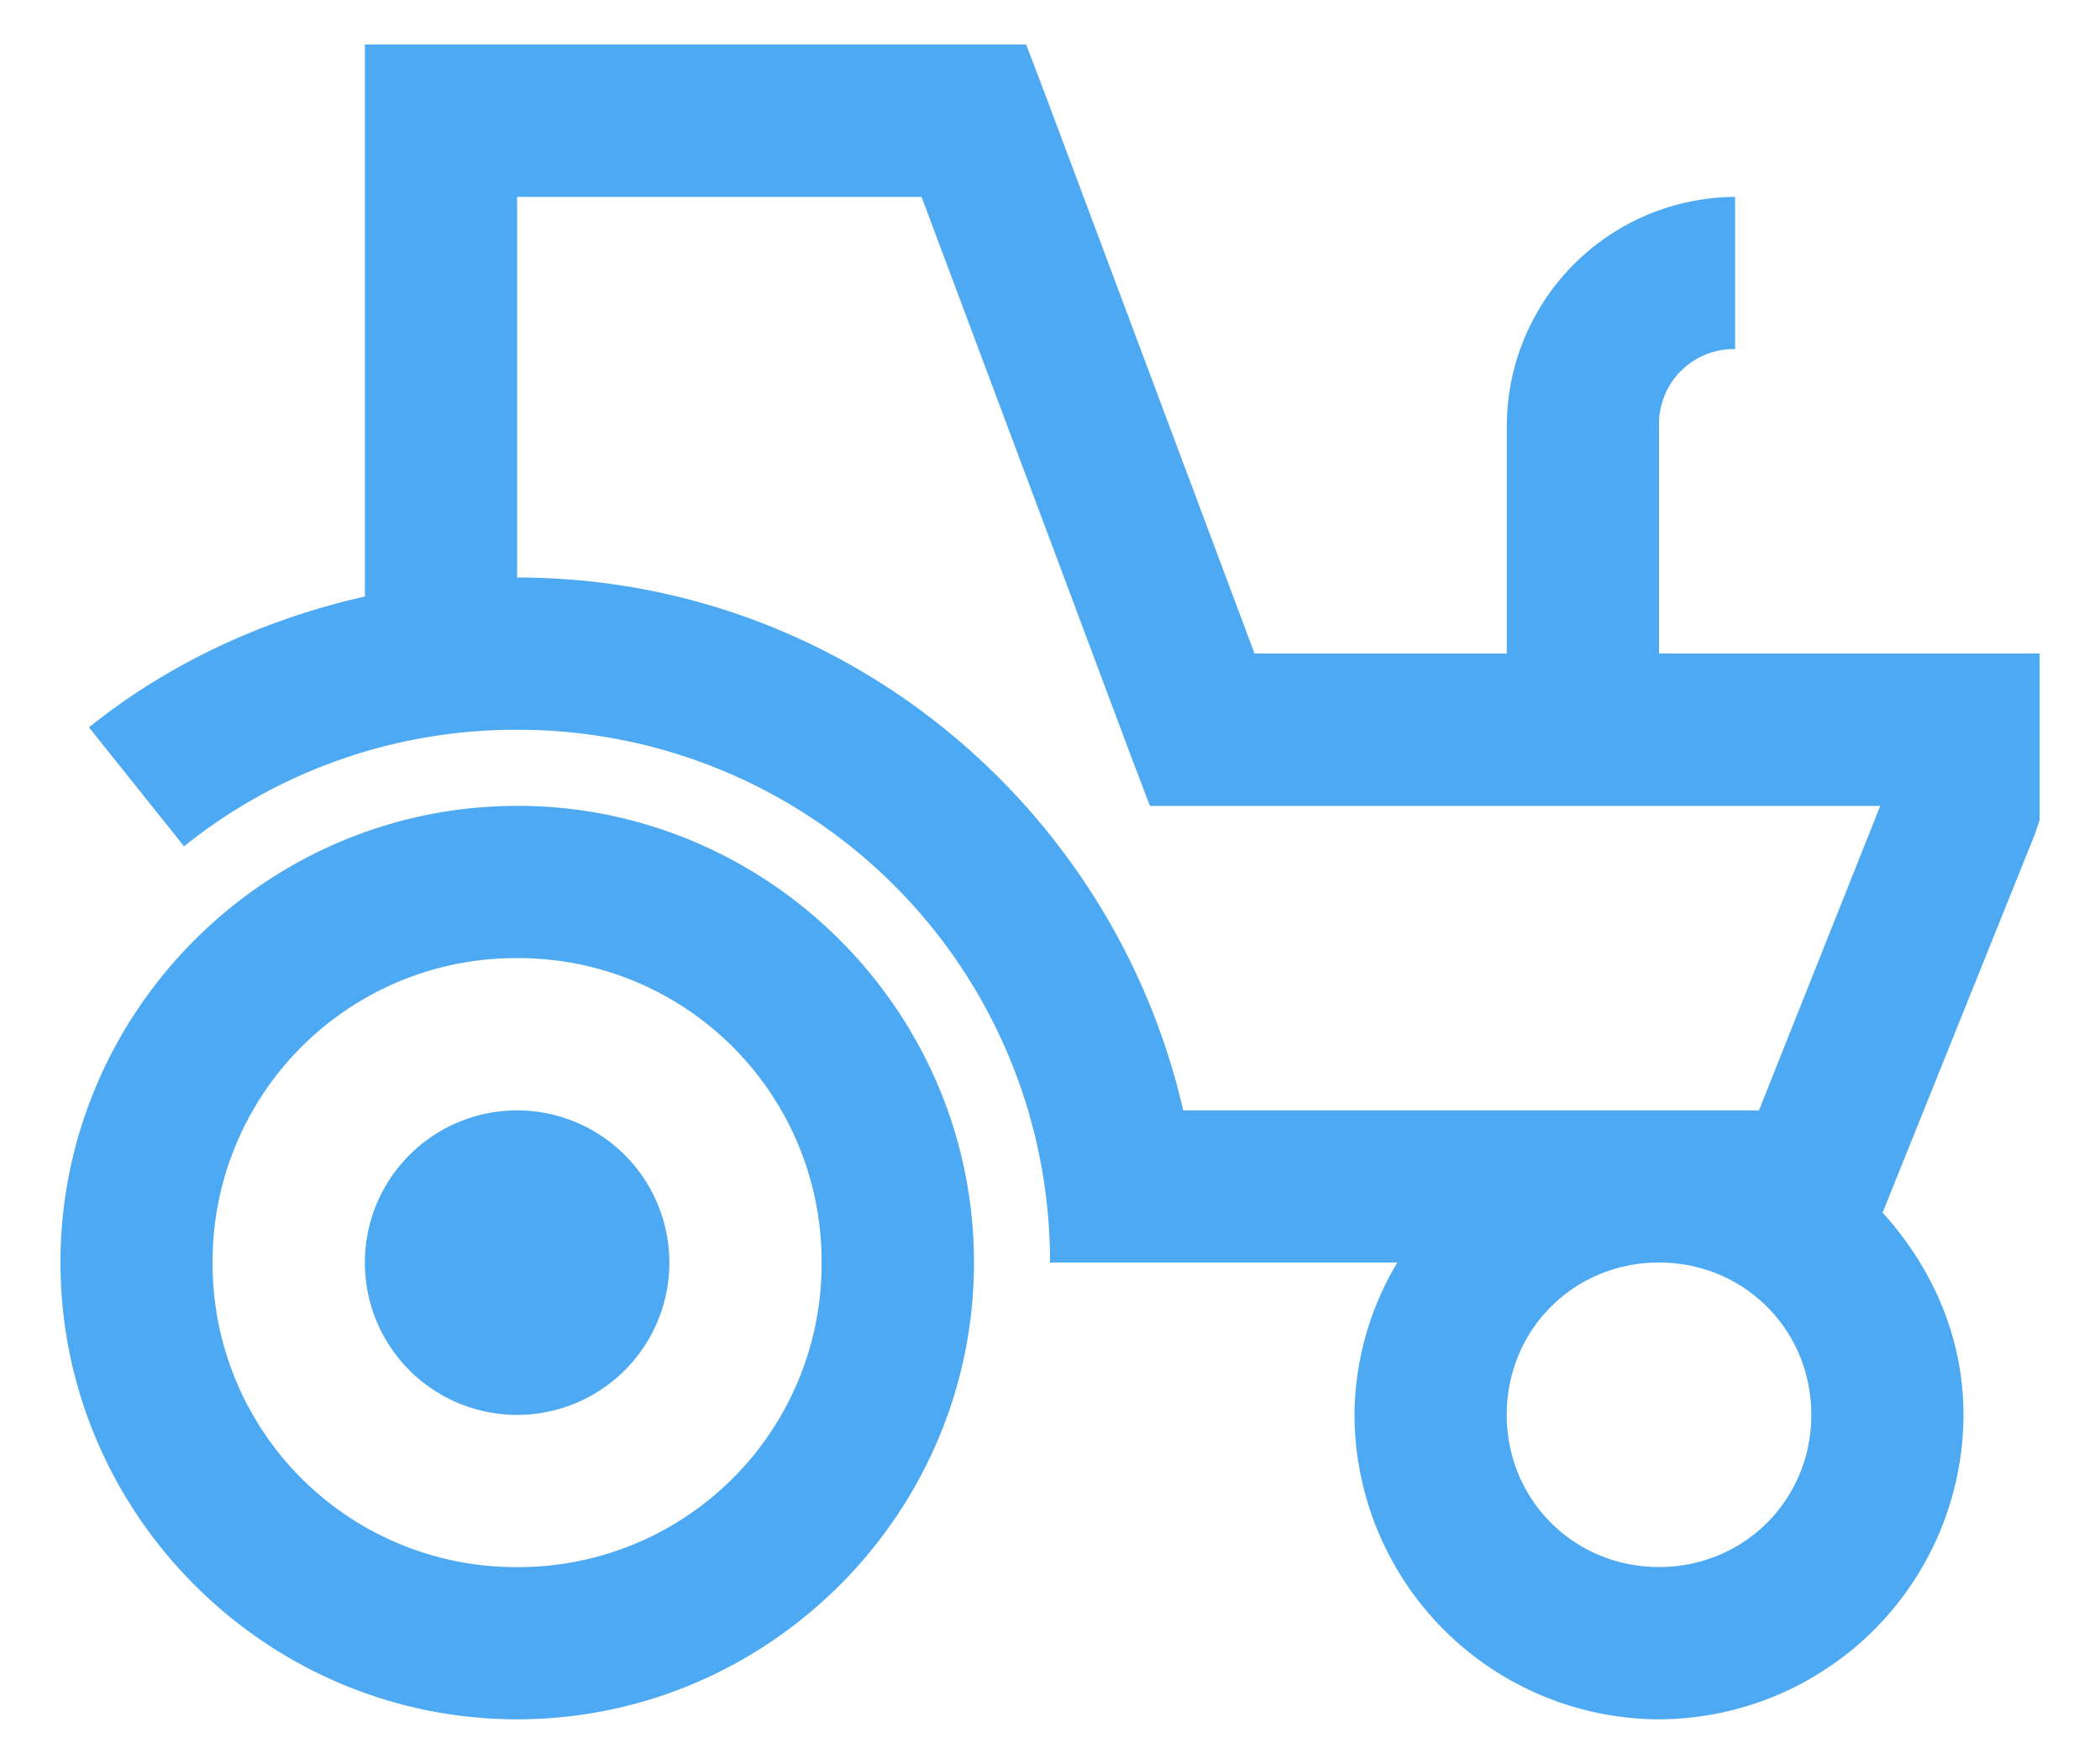
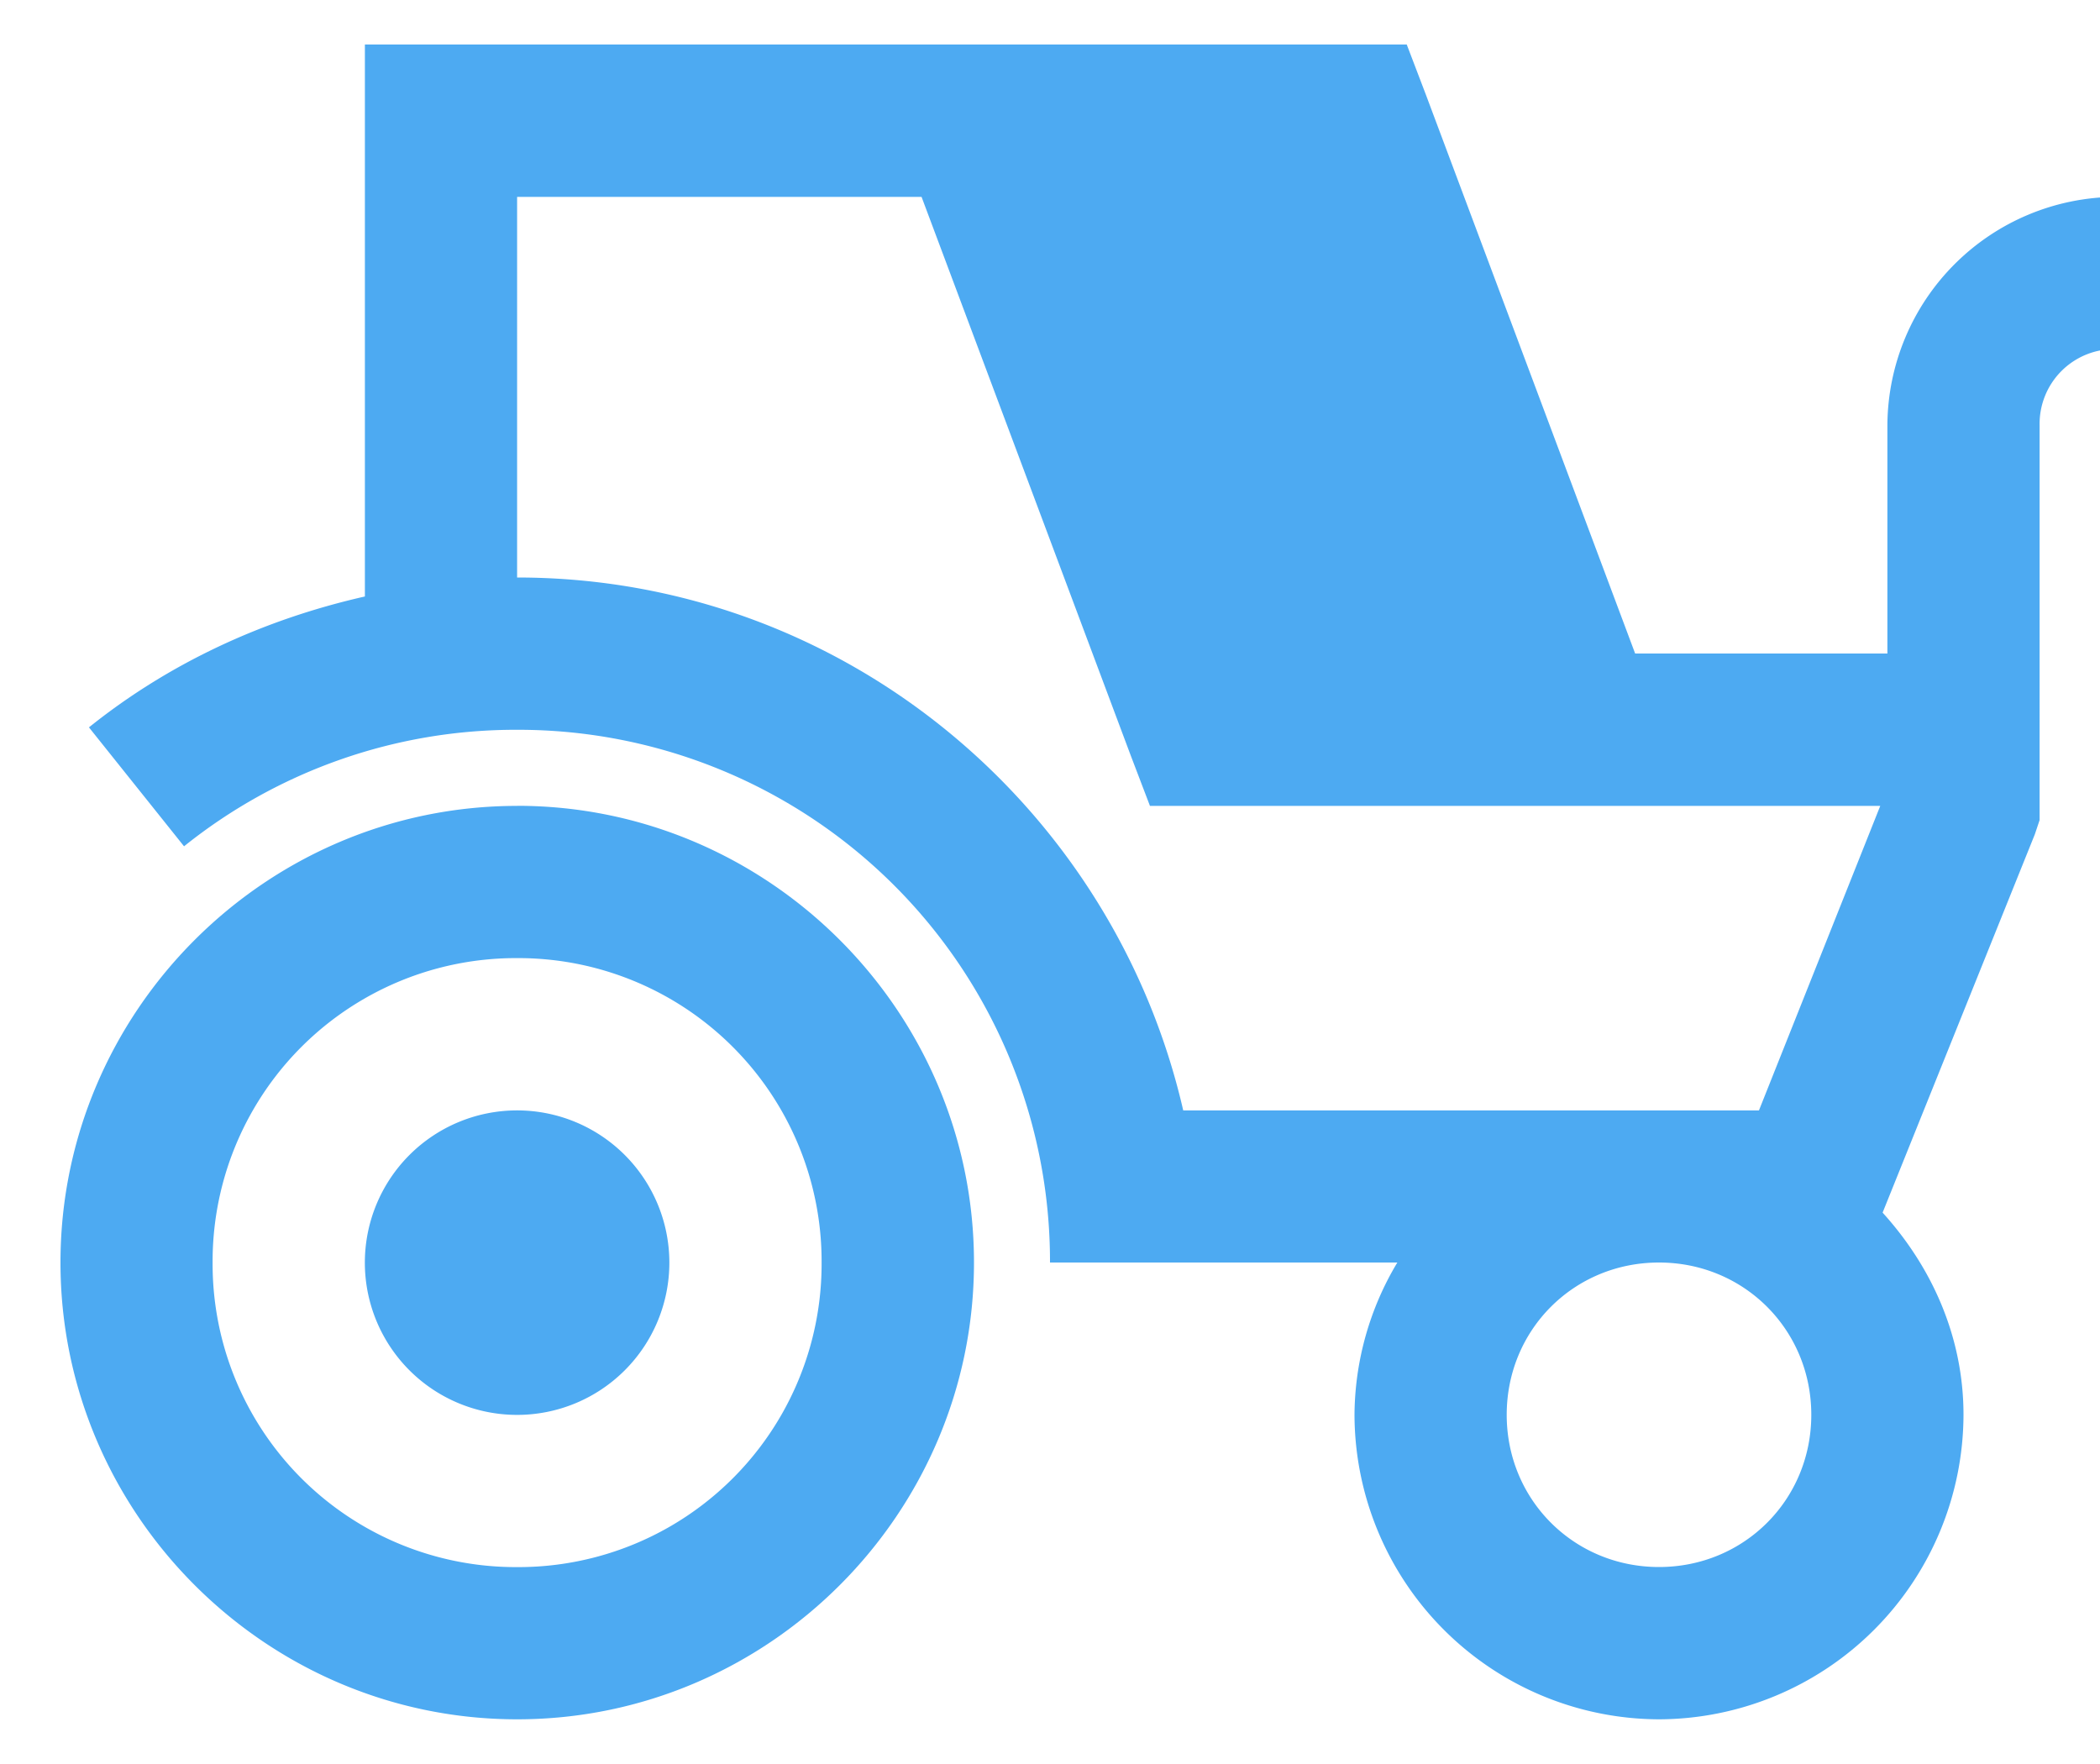
<svg xmlns="http://www.w3.org/2000/svg" width="25" height="21" fill="none">
-   <path d="M4.344.531v6.57c-1.222.277-2.34.8-3.285 1.558l1.132 1.416a6.305 6.305 0 013.965-1.387A6.329 6.329 0 0112.5 15.03h4.135a3.562 3.562 0 00-.51 1.813 3.636 3.636 0 003.625 3.625 3.636 3.636 0 003.625-3.625c0-.931-.379-1.763-.963-2.407l1.812-4.503.057-.17V7.78H19.75V5.063a.89.89 0 01.906-.907V2.344a2.733 2.733 0 00-2.718 2.719V7.78h-3.003l-2.492-6.655-.227-.595H4.344zm1.812 1.813h4.815l2.492 6.655.227.595h8.694l-1.444 3.625h-6.854c-.832-3.622-4.06-6.344-7.93-6.344V2.344zm0 7.25C3.166 9.594.72 12.04.72 15.03s2.447 5.438 5.437 5.438 5.438-2.447 5.438-5.438c0-2.99-2.447-5.437-5.438-5.437zm0 1.812a3.61 3.61 0 013.625 3.625 3.609 3.609 0 01-3.625 3.625 3.609 3.609 0 01-3.625-3.625 3.61 3.61 0 013.625-3.625zm0 1.813a1.812 1.812 0 100 3.625 1.812 1.812 0 000-3.625zM19.75 15.03c1.012 0 1.813.8 1.813 1.813 0 1.012-.8 1.812-1.813 1.812-1.012 0-1.813-.8-1.813-1.812 0-1.013.8-1.813 1.813-1.813z" fill="#4DAAF2" />
+   <path d="M4.344.531v6.57c-1.222.277-2.34.8-3.285 1.558l1.132 1.416a6.305 6.305 0 013.965-1.387A6.329 6.329 0 0112.5 15.03h4.135a3.562 3.562 0 00-.51 1.813 3.636 3.636 0 003.625 3.625 3.636 3.636 0 003.625-3.625c0-.931-.379-1.763-.963-2.407l1.812-4.503.057-.17V7.78V5.063a.89.89 0 01.906-.907V2.344a2.733 2.733 0 00-2.718 2.719V7.78h-3.003l-2.492-6.655-.227-.595H4.344zm1.812 1.813h4.815l2.492 6.655.227.595h8.694l-1.444 3.625h-6.854c-.832-3.622-4.06-6.344-7.93-6.344V2.344zm0 7.25C3.166 9.594.72 12.04.72 15.03s2.447 5.438 5.437 5.438 5.438-2.447 5.438-5.438c0-2.99-2.447-5.437-5.438-5.437zm0 1.812a3.61 3.61 0 013.625 3.625 3.609 3.609 0 01-3.625 3.625 3.609 3.609 0 01-3.625-3.625 3.61 3.61 0 013.625-3.625zm0 1.813a1.812 1.812 0 100 3.625 1.812 1.812 0 000-3.625zM19.75 15.03c1.012 0 1.813.8 1.813 1.813 0 1.012-.8 1.812-1.813 1.812-1.012 0-1.813-.8-1.813-1.812 0-1.013.8-1.813 1.813-1.813z" fill="#4DAAF2" />
</svg>